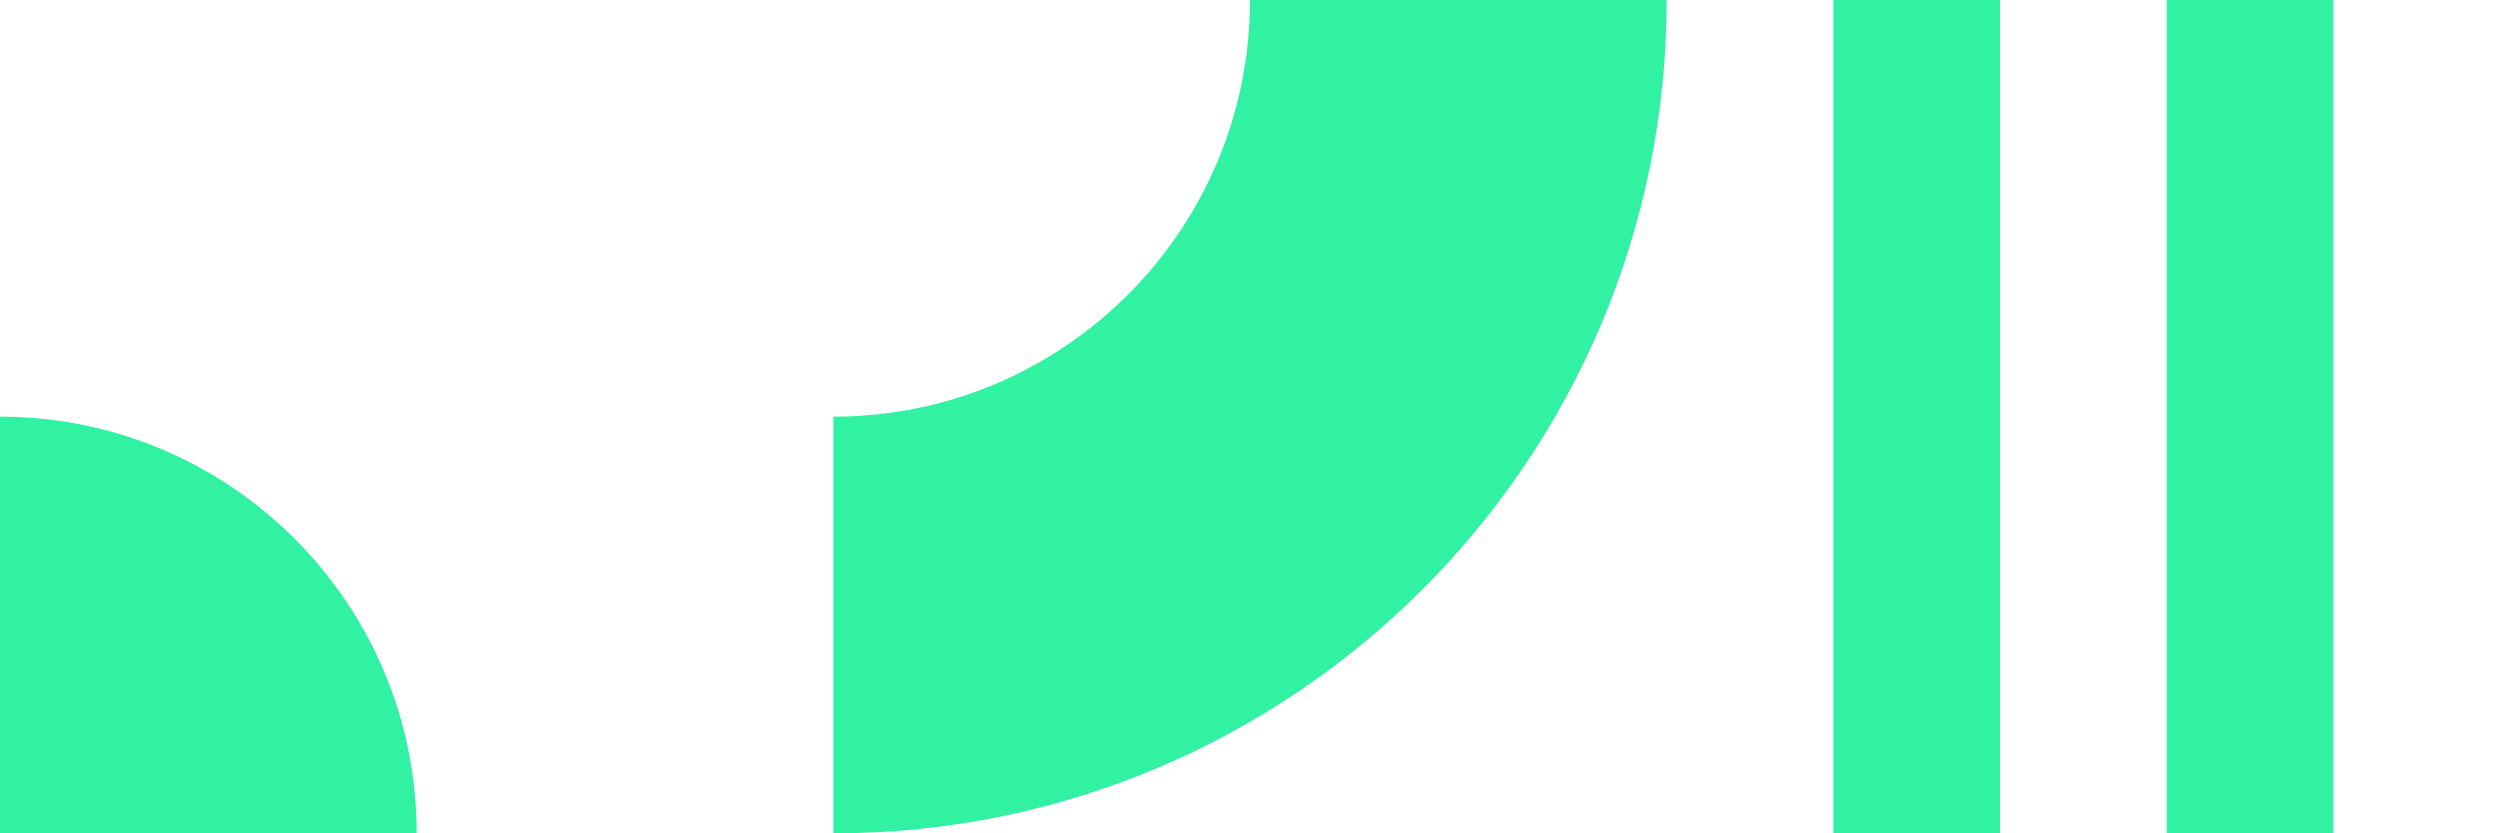
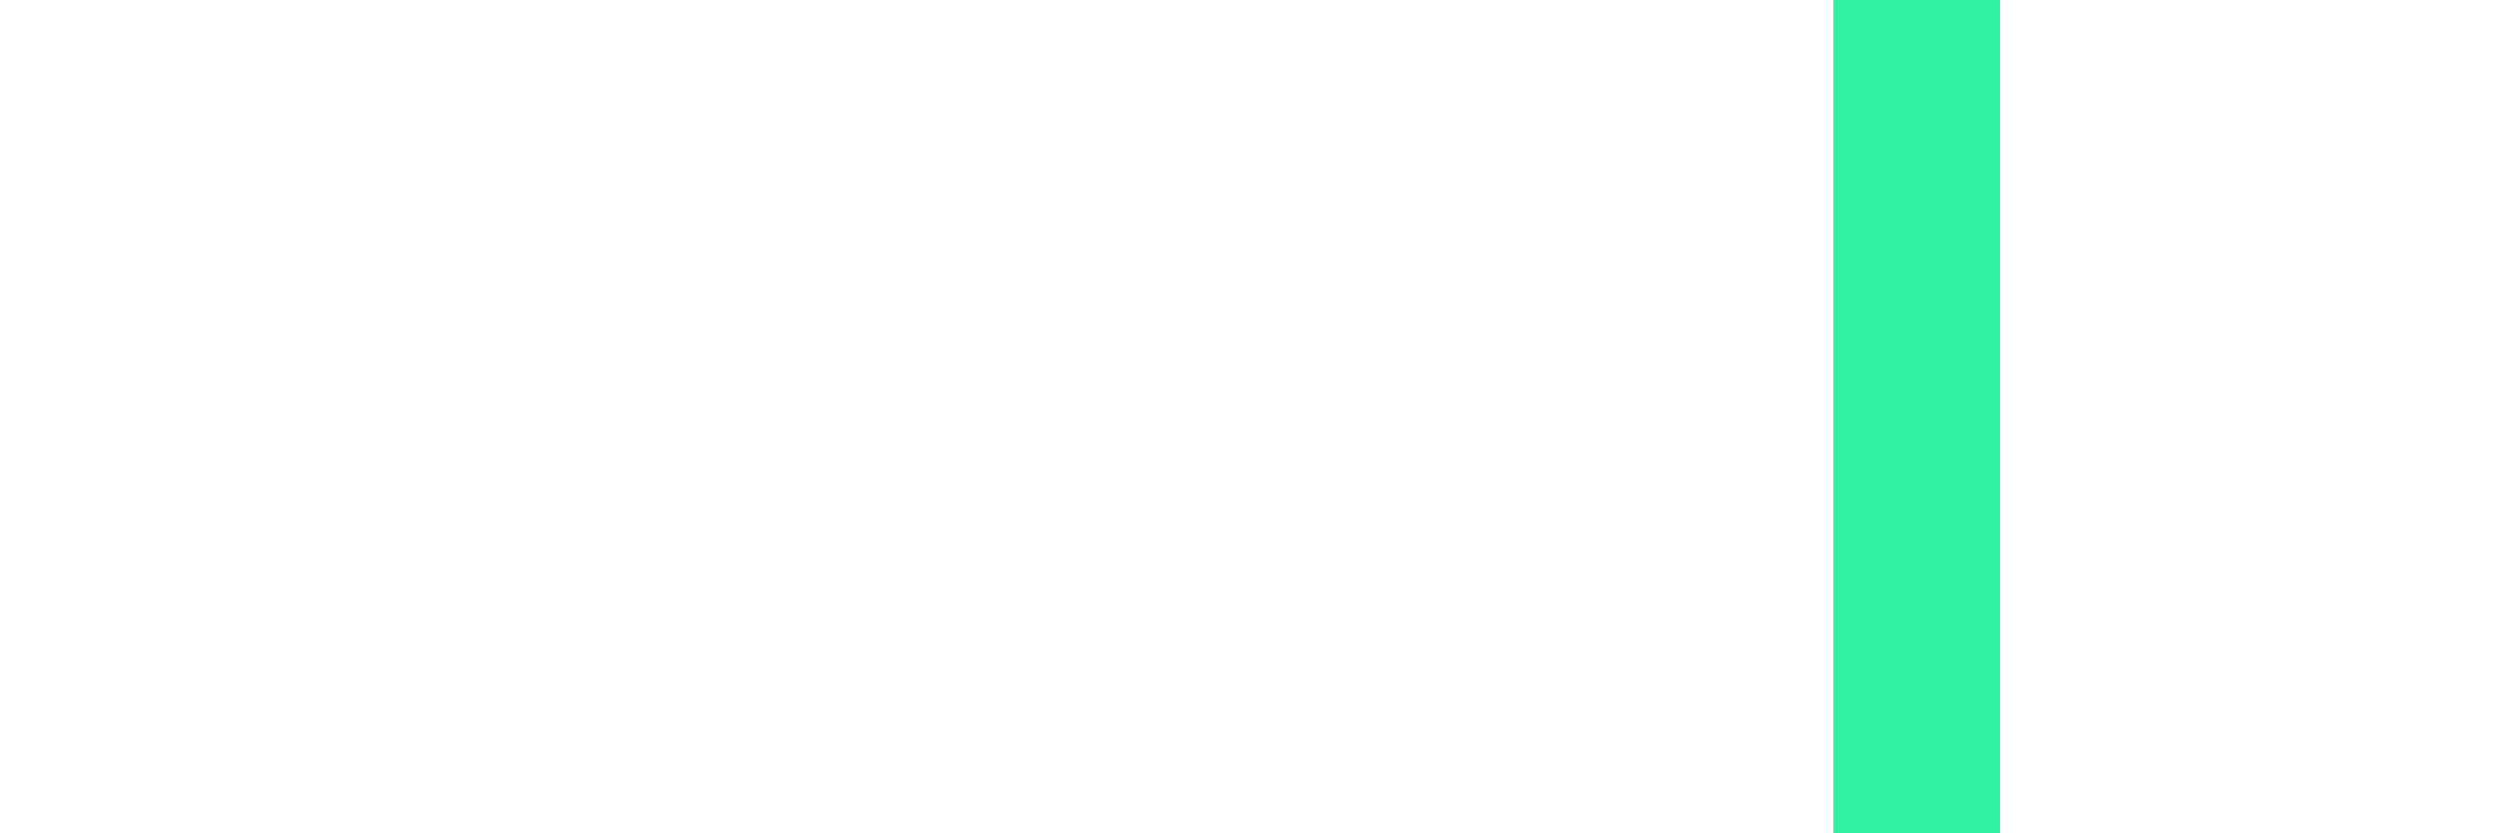
<svg xmlns="http://www.w3.org/2000/svg" width="48" height="16" viewBox="0 0 48 16" fill="none">
-   <path d="M0 8C4.418 8 8 11.582 8 16H0L0 8Z" fill="#30F2A2" />
  <g clip-path="url(#clip0_191_5175)">
-     <path fill-rule="evenodd" clip-rule="evenodd" d="M32 0H24C24 4.418 20.418 8 16 8V16C24.837 16 32 8.837 32 0Z" fill="#30F2A2" />
-   </g>
+     </g>
  <rect x="35.2" y="16" width="16" height="3.2" transform="rotate(-90 35.2 16)" fill="#30F2A2" />
-   <rect x="41.6" y="16" width="16" height="3.2" transform="rotate(-90 41.6 16)" fill="#30F2A2" />
  <defs>
    <clipPath id="clip0_191_5175">
-       <rect width="16" height="16" fill="white" transform="translate(16)" />
-     </clipPath>
+       </clipPath>
  </defs>
</svg>